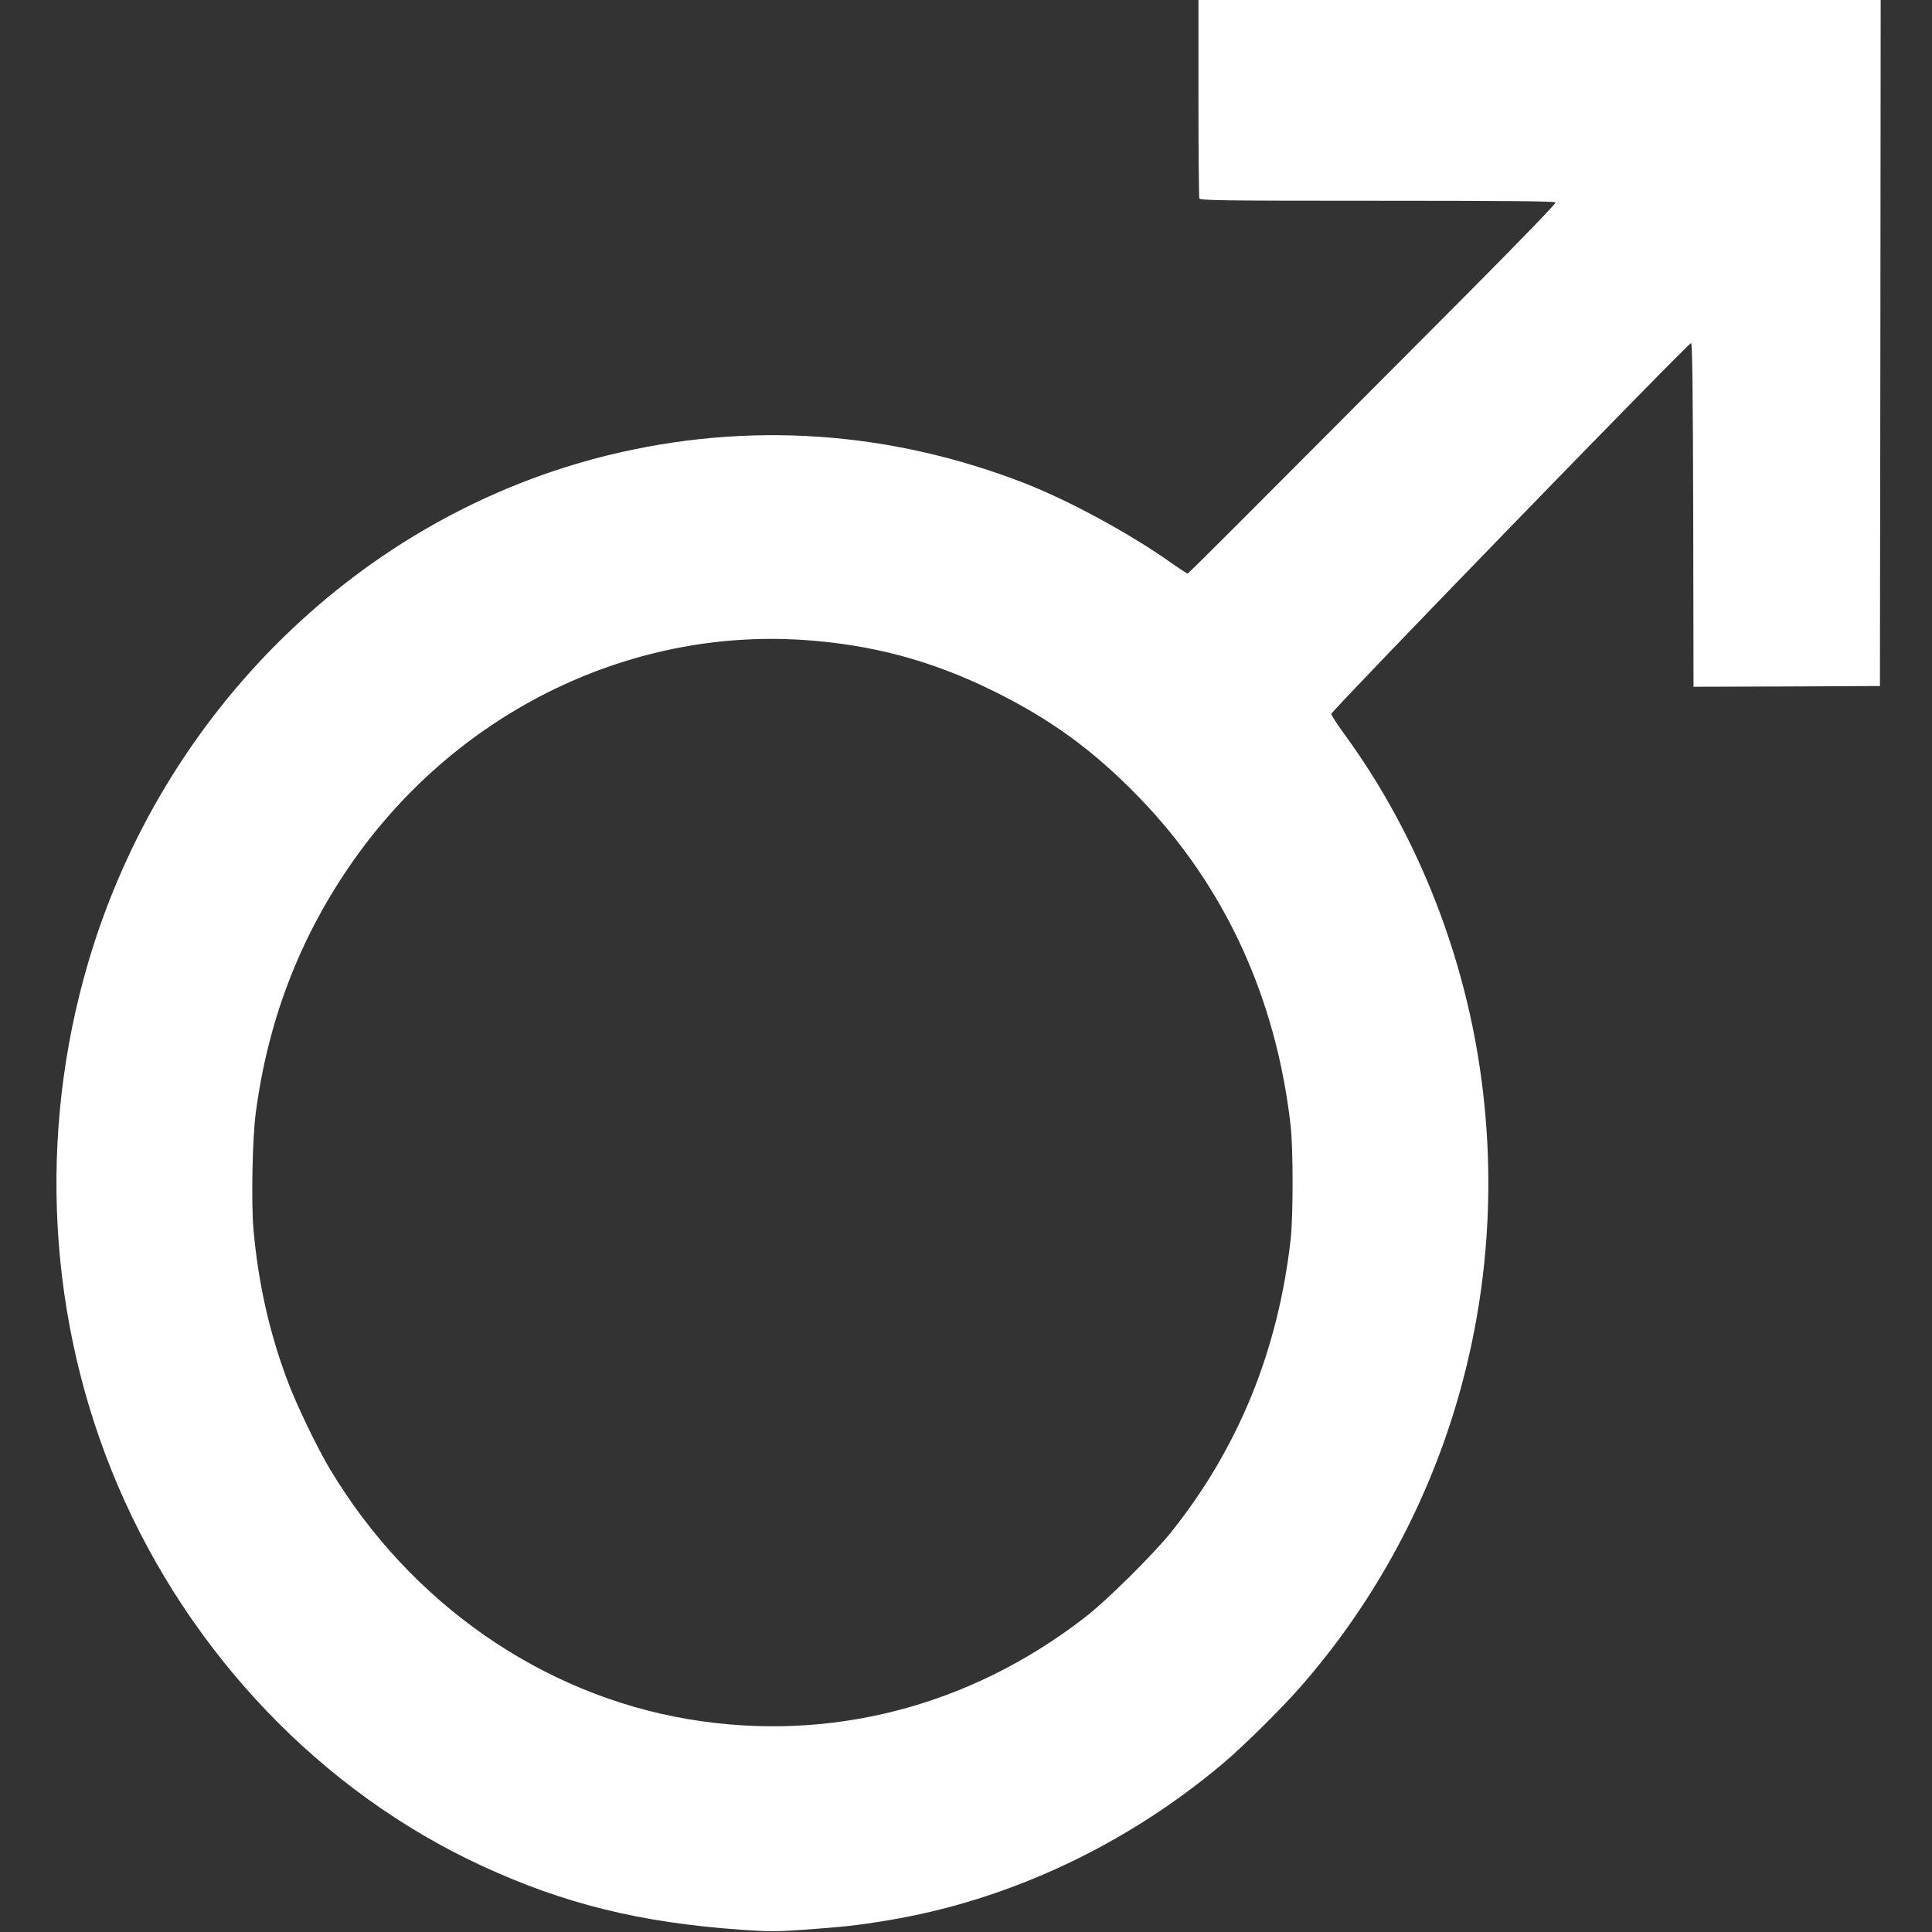
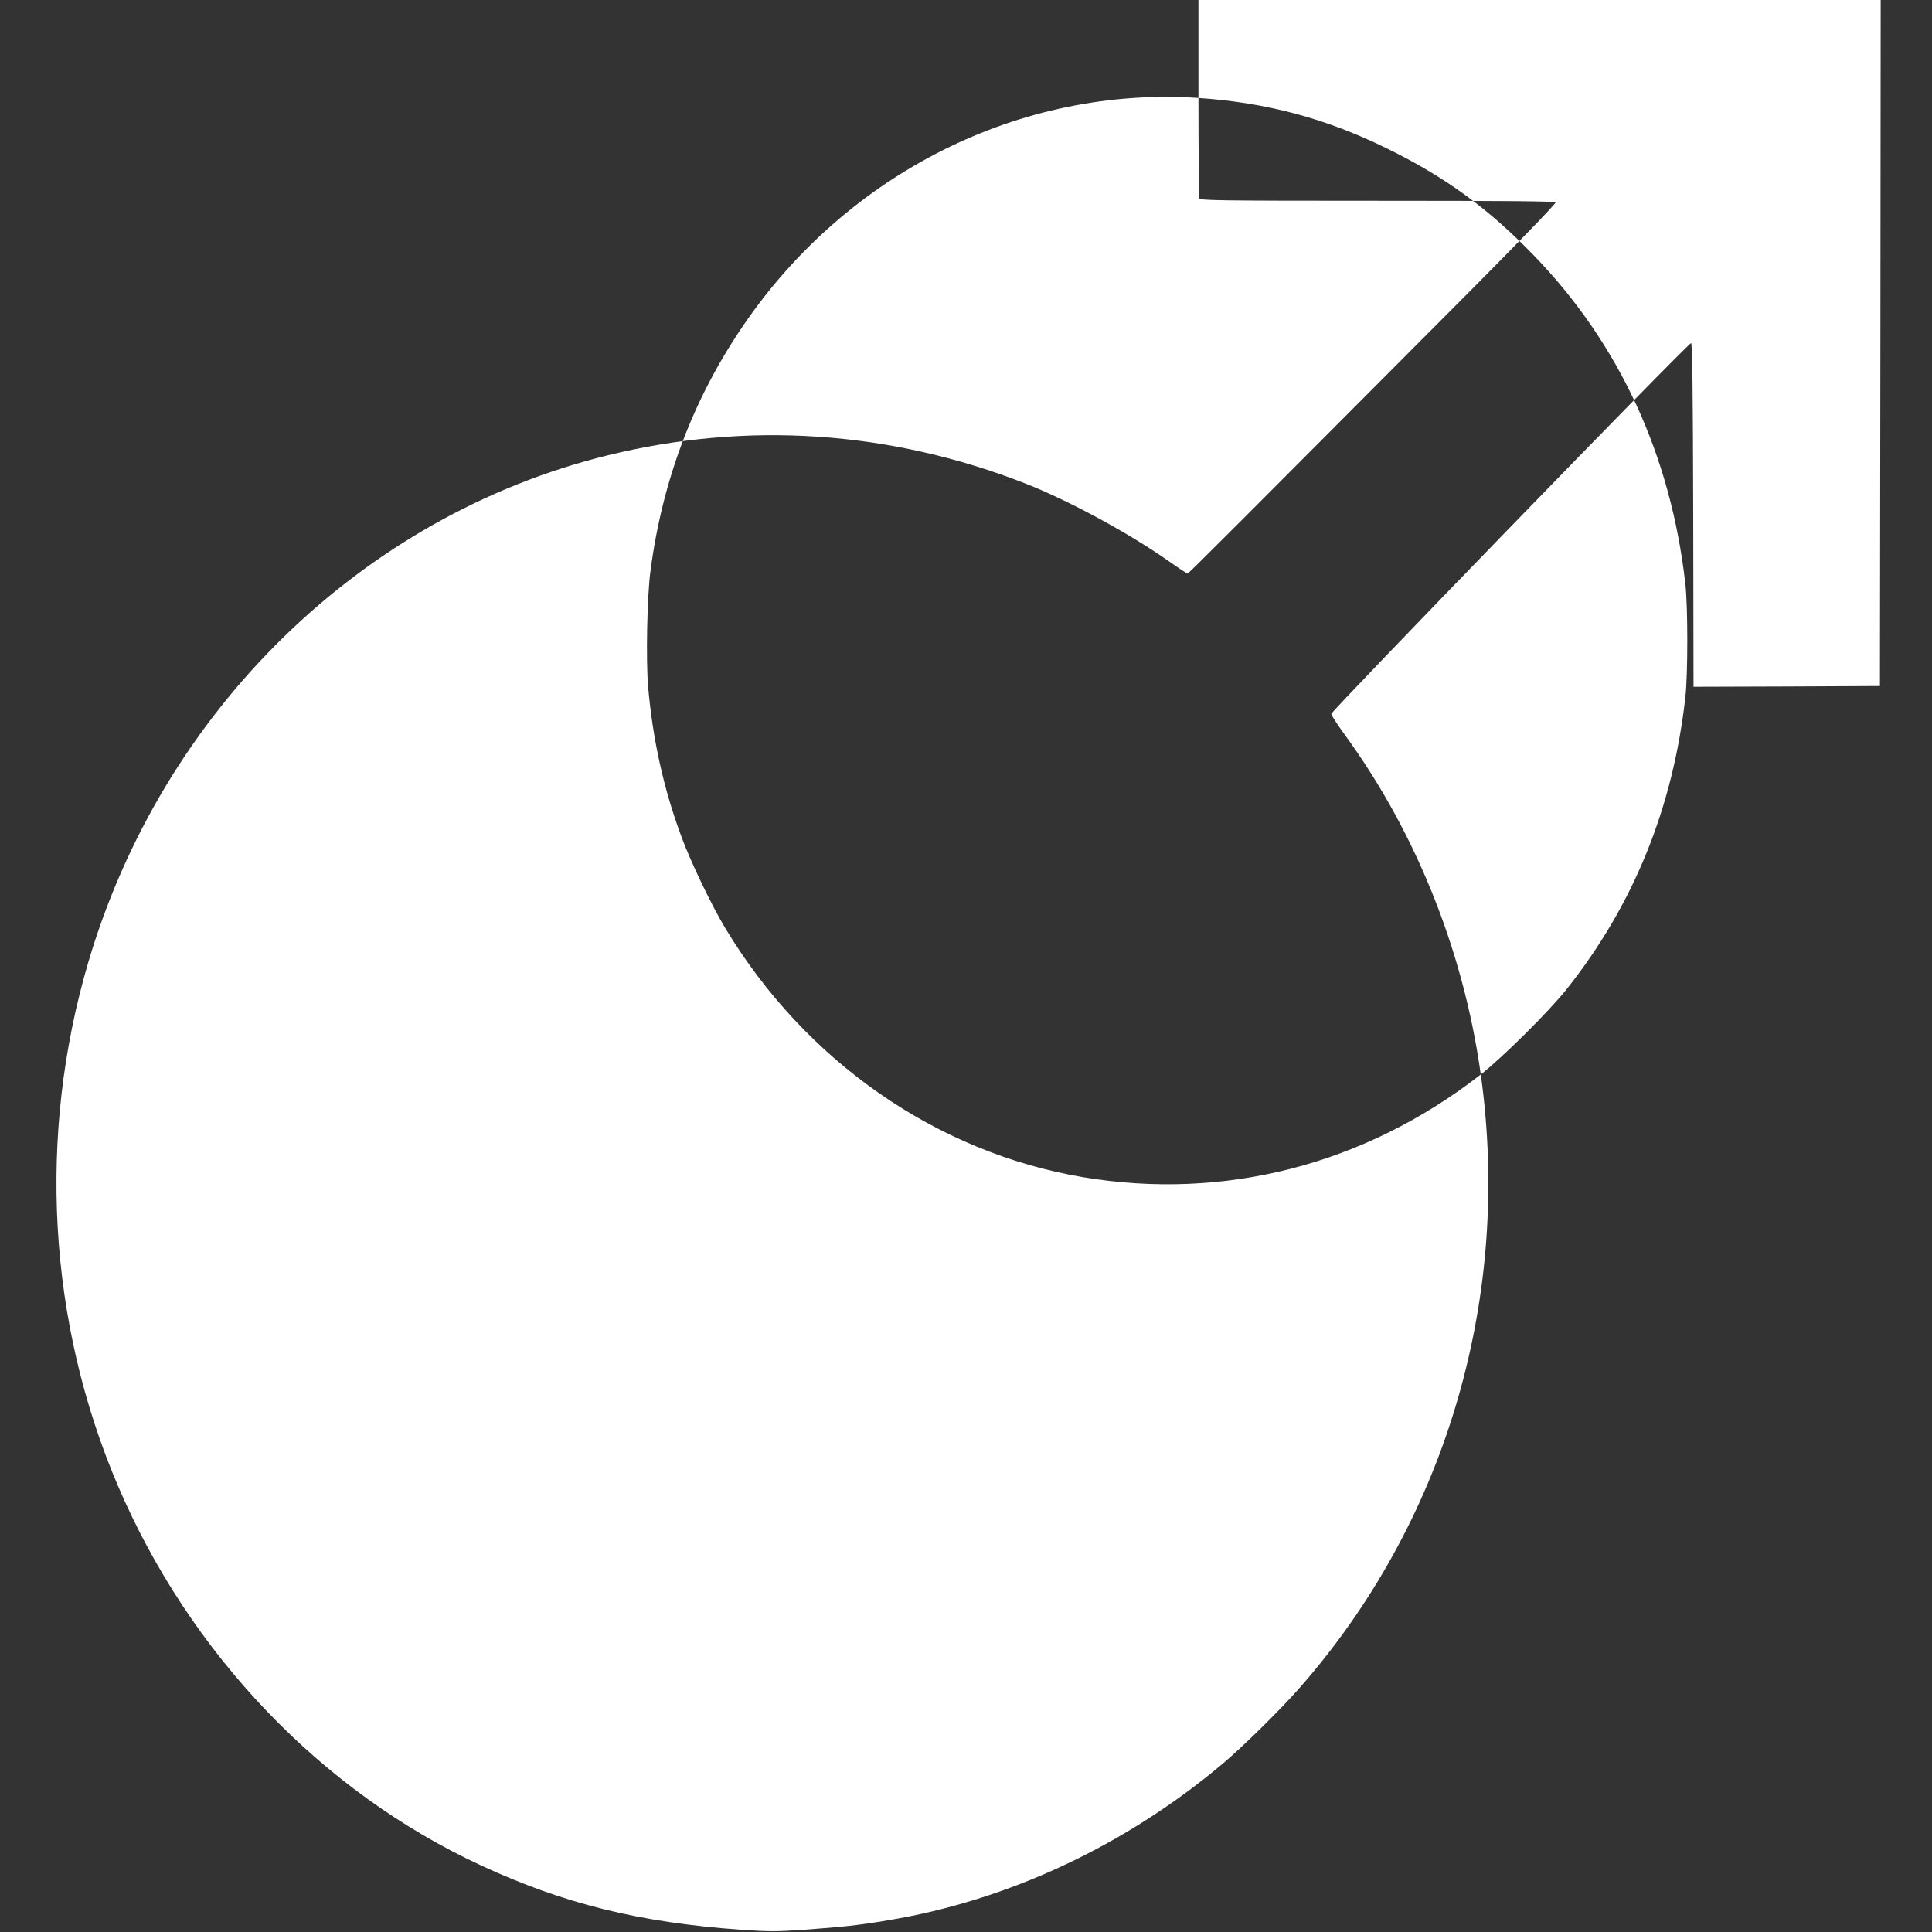
<svg xmlns="http://www.w3.org/2000/svg" version="1.0" width="1280pt" height="1280pt" viewBox="0 0 1280 1280" preserveAspectRatio="xMidYMid meet">
  <rect x="0" y="0" width="1280" height="1280" fill="#333333" stroke="none" />
  <g transform="translate(0,1280) scale(0.1,-0.1)" fill="#ffffff" stroke="none">
-     <path d="M7940 12151 c0 -357 3 -656 6 -665 6 -14 119 -16 1179 -16 847 0 1176 -3 1181 -11 4 -7 -238 -257 -582 -603 -1532 -1538 -1849 -1856 -1856 -1856 -4 0 -64 39 -133 88 -263 184 -657 397 -940 508 -898 351 -1844 415 -2770 187 -1628 -401 -2948 -1690 -3440 -3358 -338 -1147 -268 -2382 196 -3468 477 -1115 1349 -2027 2408 -2517 549 -254 1049 -377 1719 -425 188 -13 236 -13 420 0 259 19 357 29 552 62 798 131 1580 497 2224 1041 131 110 381 357 505 498 954 1085 1394 2536 1211 3994 -105 841 -425 1656 -911 2323 -49 67 -89 129 -89 137 0 20 2369 2462 2384 2457 8 -3 12 -303 14 -1140 l2 -1137 618 2 617 3 3 2273 2 2272 -2260 0 -2260 0 0 -649z m-2615 -3591 c454 -31 845 -136 1250 -335 384 -188 669 -396 970 -706 568 -586 910 -1328 1006 -2179 17 -149 17 -601 0 -750 -83 -735 -343 -1376 -787 -1935 -116 -146 -430 -458 -574 -569 -767 -595 -1695 -833 -2630 -676 -971 164 -1839 768 -2370 1650 -88 146 -229 438 -289 602 -119 319 -191 645 -222 997 -15 176 -7 605 16 771 79 597 282 1134 612 1619 689 1014 1840 1590 3018 1511z" />
+     <path d="M7940 12151 c0 -357 3 -656 6 -665 6 -14 119 -16 1179 -16 847 0 1176 -3 1181 -11 4 -7 -238 -257 -582 -603 -1532 -1538 -1849 -1856 -1856 -1856 -4 0 -64 39 -133 88 -263 184 -657 397 -940 508 -898 351 -1844 415 -2770 187 -1628 -401 -2948 -1690 -3440 -3358 -338 -1147 -268 -2382 196 -3468 477 -1115 1349 -2027 2408 -2517 549 -254 1049 -377 1719 -425 188 -13 236 -13 420 0 259 19 357 29 552 62 798 131 1580 497 2224 1041 131 110 381 357 505 498 954 1085 1394 2536 1211 3994 -105 841 -425 1656 -911 2323 -49 67 -89 129 -89 137 0 20 2369 2462 2384 2457 8 -3 12 -303 14 -1140 l2 -1137 618 2 617 3 3 2273 2 2272 -2260 0 -2260 0 0 -649z c454 -31 845 -136 1250 -335 384 -188 669 -396 970 -706 568 -586 910 -1328 1006 -2179 17 -149 17 -601 0 -750 -83 -735 -343 -1376 -787 -1935 -116 -146 -430 -458 -574 -569 -767 -595 -1695 -833 -2630 -676 -971 164 -1839 768 -2370 1650 -88 146 -229 438 -289 602 -119 319 -191 645 -222 997 -15 176 -7 605 16 771 79 597 282 1134 612 1619 689 1014 1840 1590 3018 1511z" />
  </g>
</svg>